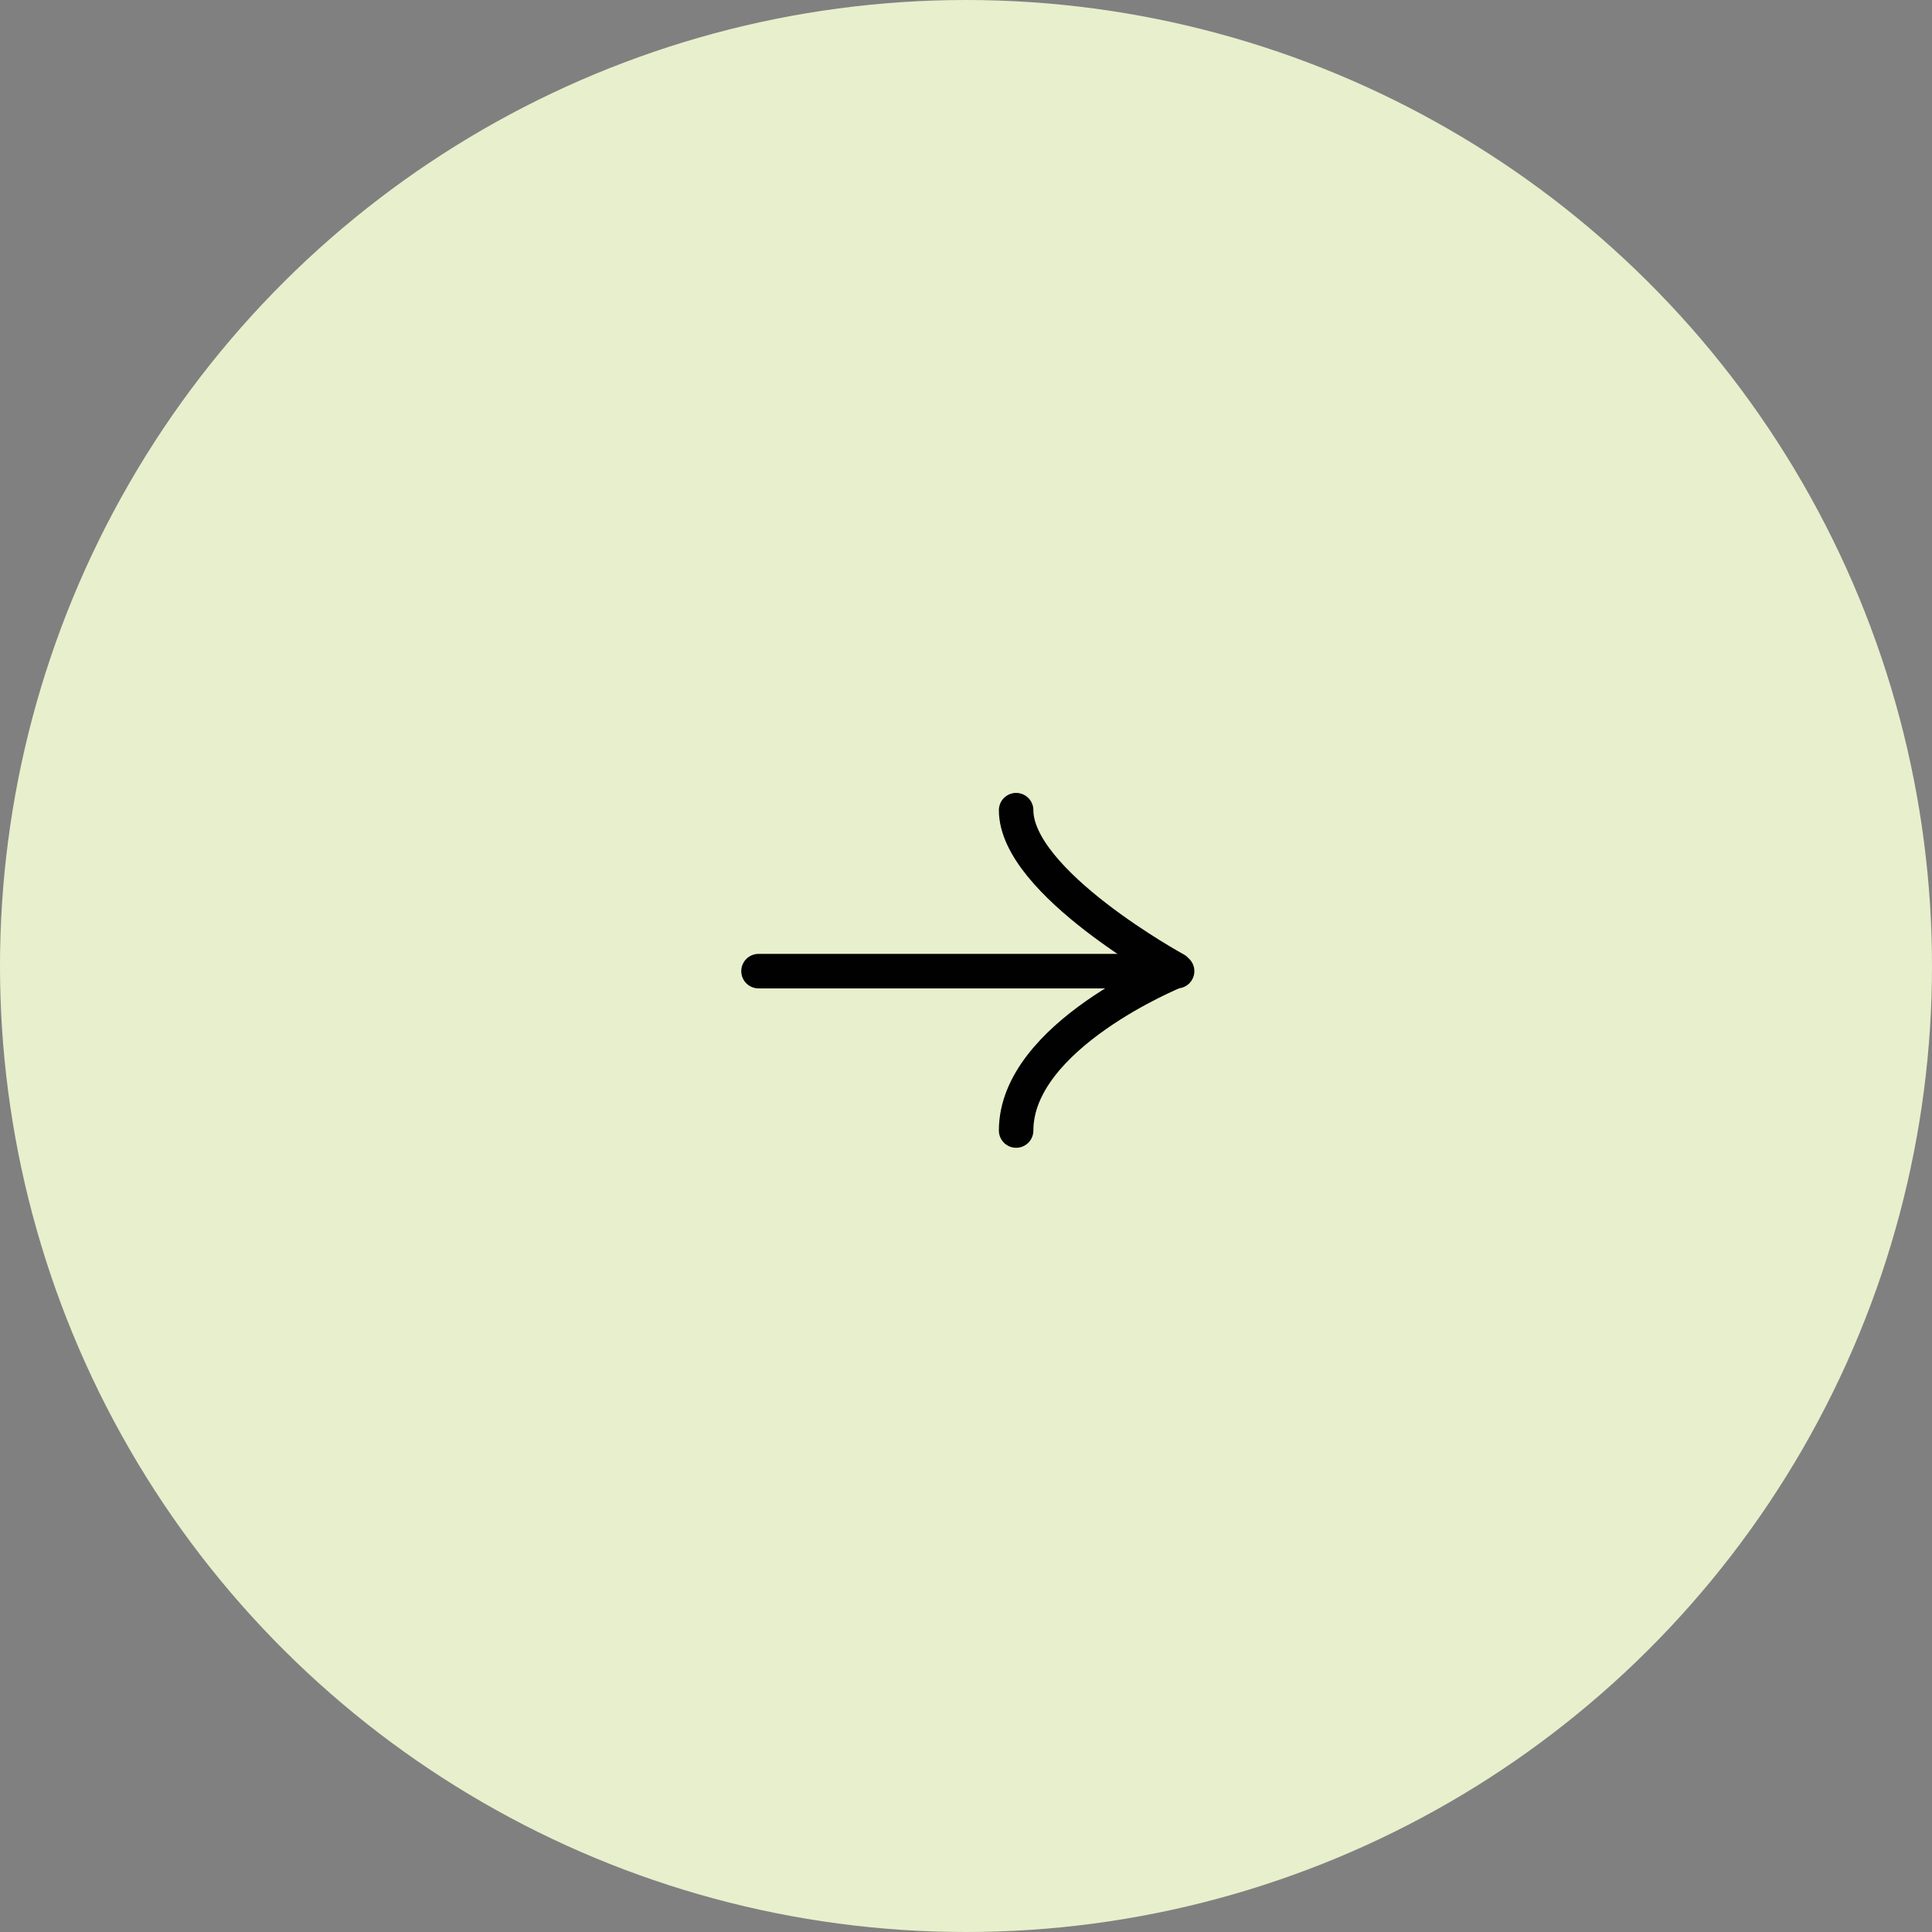
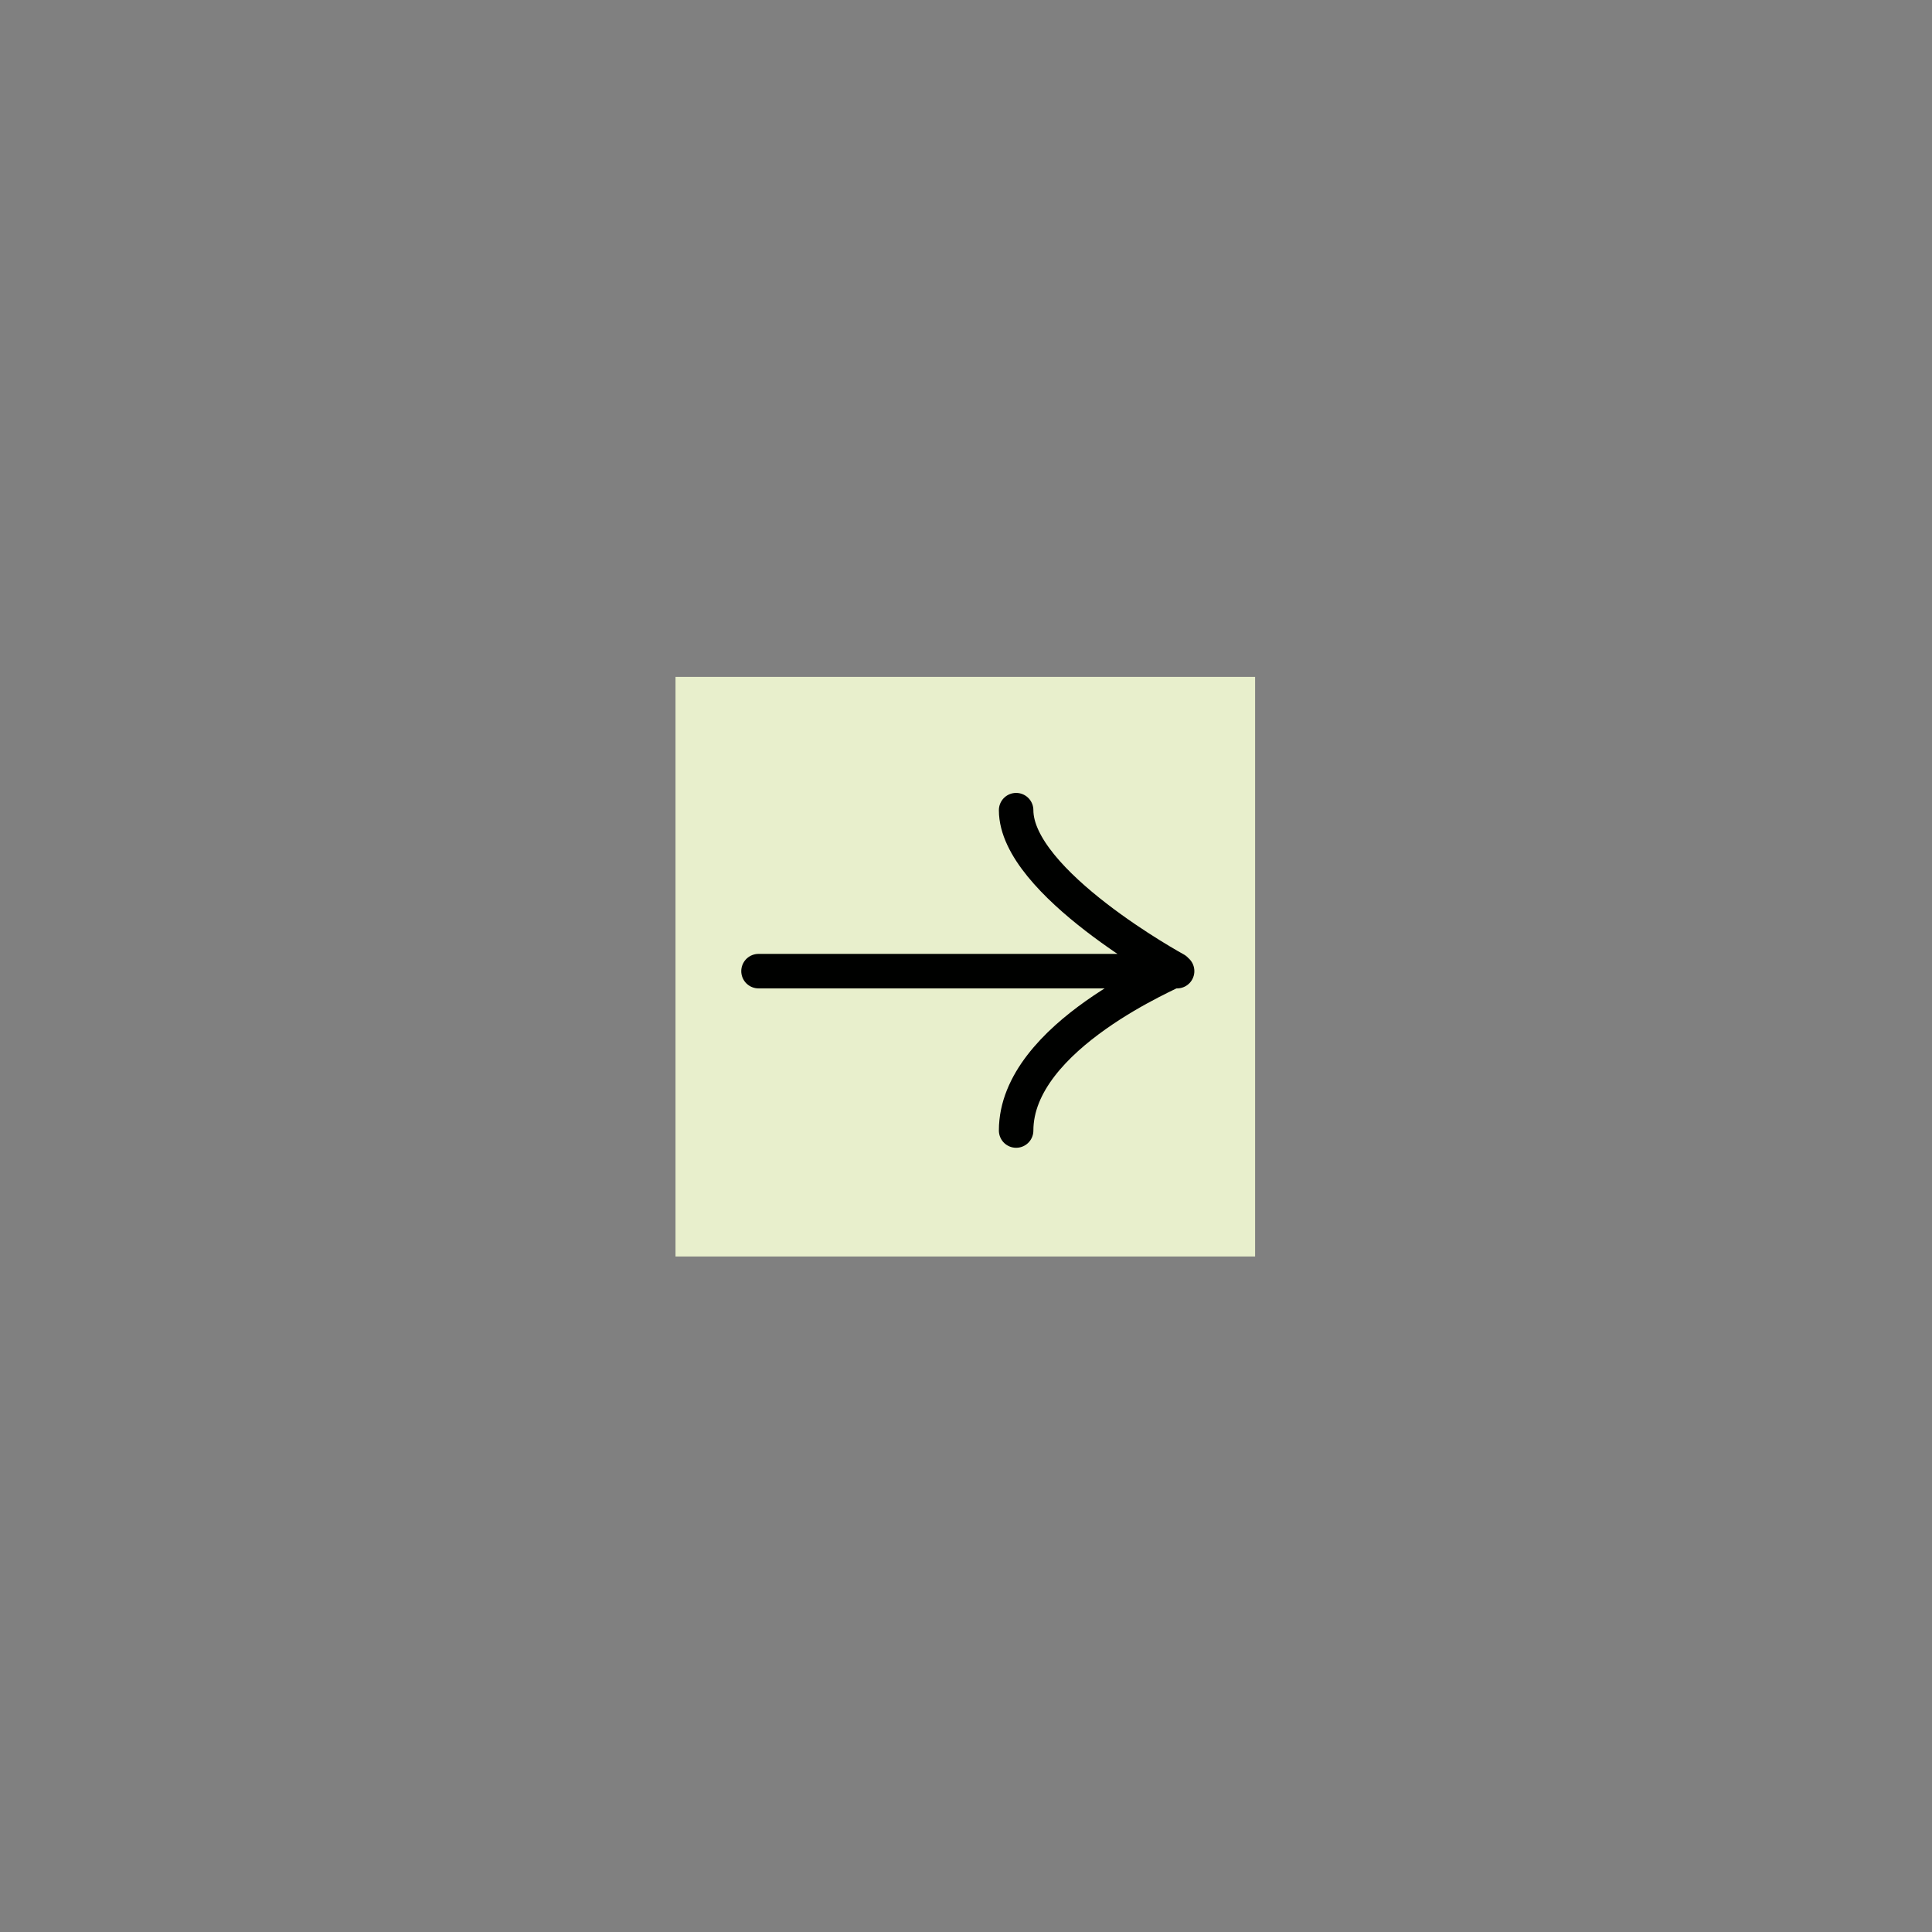
<svg xmlns="http://www.w3.org/2000/svg" width="56" height="56" viewBox="0 0 56 56" fill="none">
  <rect x="0" y="0" width="56" height="56" fill="#808080" stroke="none" />
-   <circle cx="28" cy="28" r="28" transform="rotate(-90 28 28)" fill="#E8EFCC" />
  <rect width="16.8" height="16.8" transform="translate(19.58 36.42) rotate(-90)" fill="#E8EFCC" />
-   <path d="M21.986 28.149H34.119M29.453 23.483C29.453 25.583 34.072 28.103 34.072 28.103M34.072 28.149C34.072 28.149 29.453 30.016 29.453 32.769" stroke="#000100" stroke-linecap="round" stroke-linejoin="round" />
+   <path d="M21.986 28.149H34.119M29.453 23.483C29.453 25.583 34.072 28.103 34.072 28.103C34.072 28.149 29.453 30.016 29.453 32.769" stroke="#000100" stroke-linecap="round" stroke-linejoin="round" />
</svg>